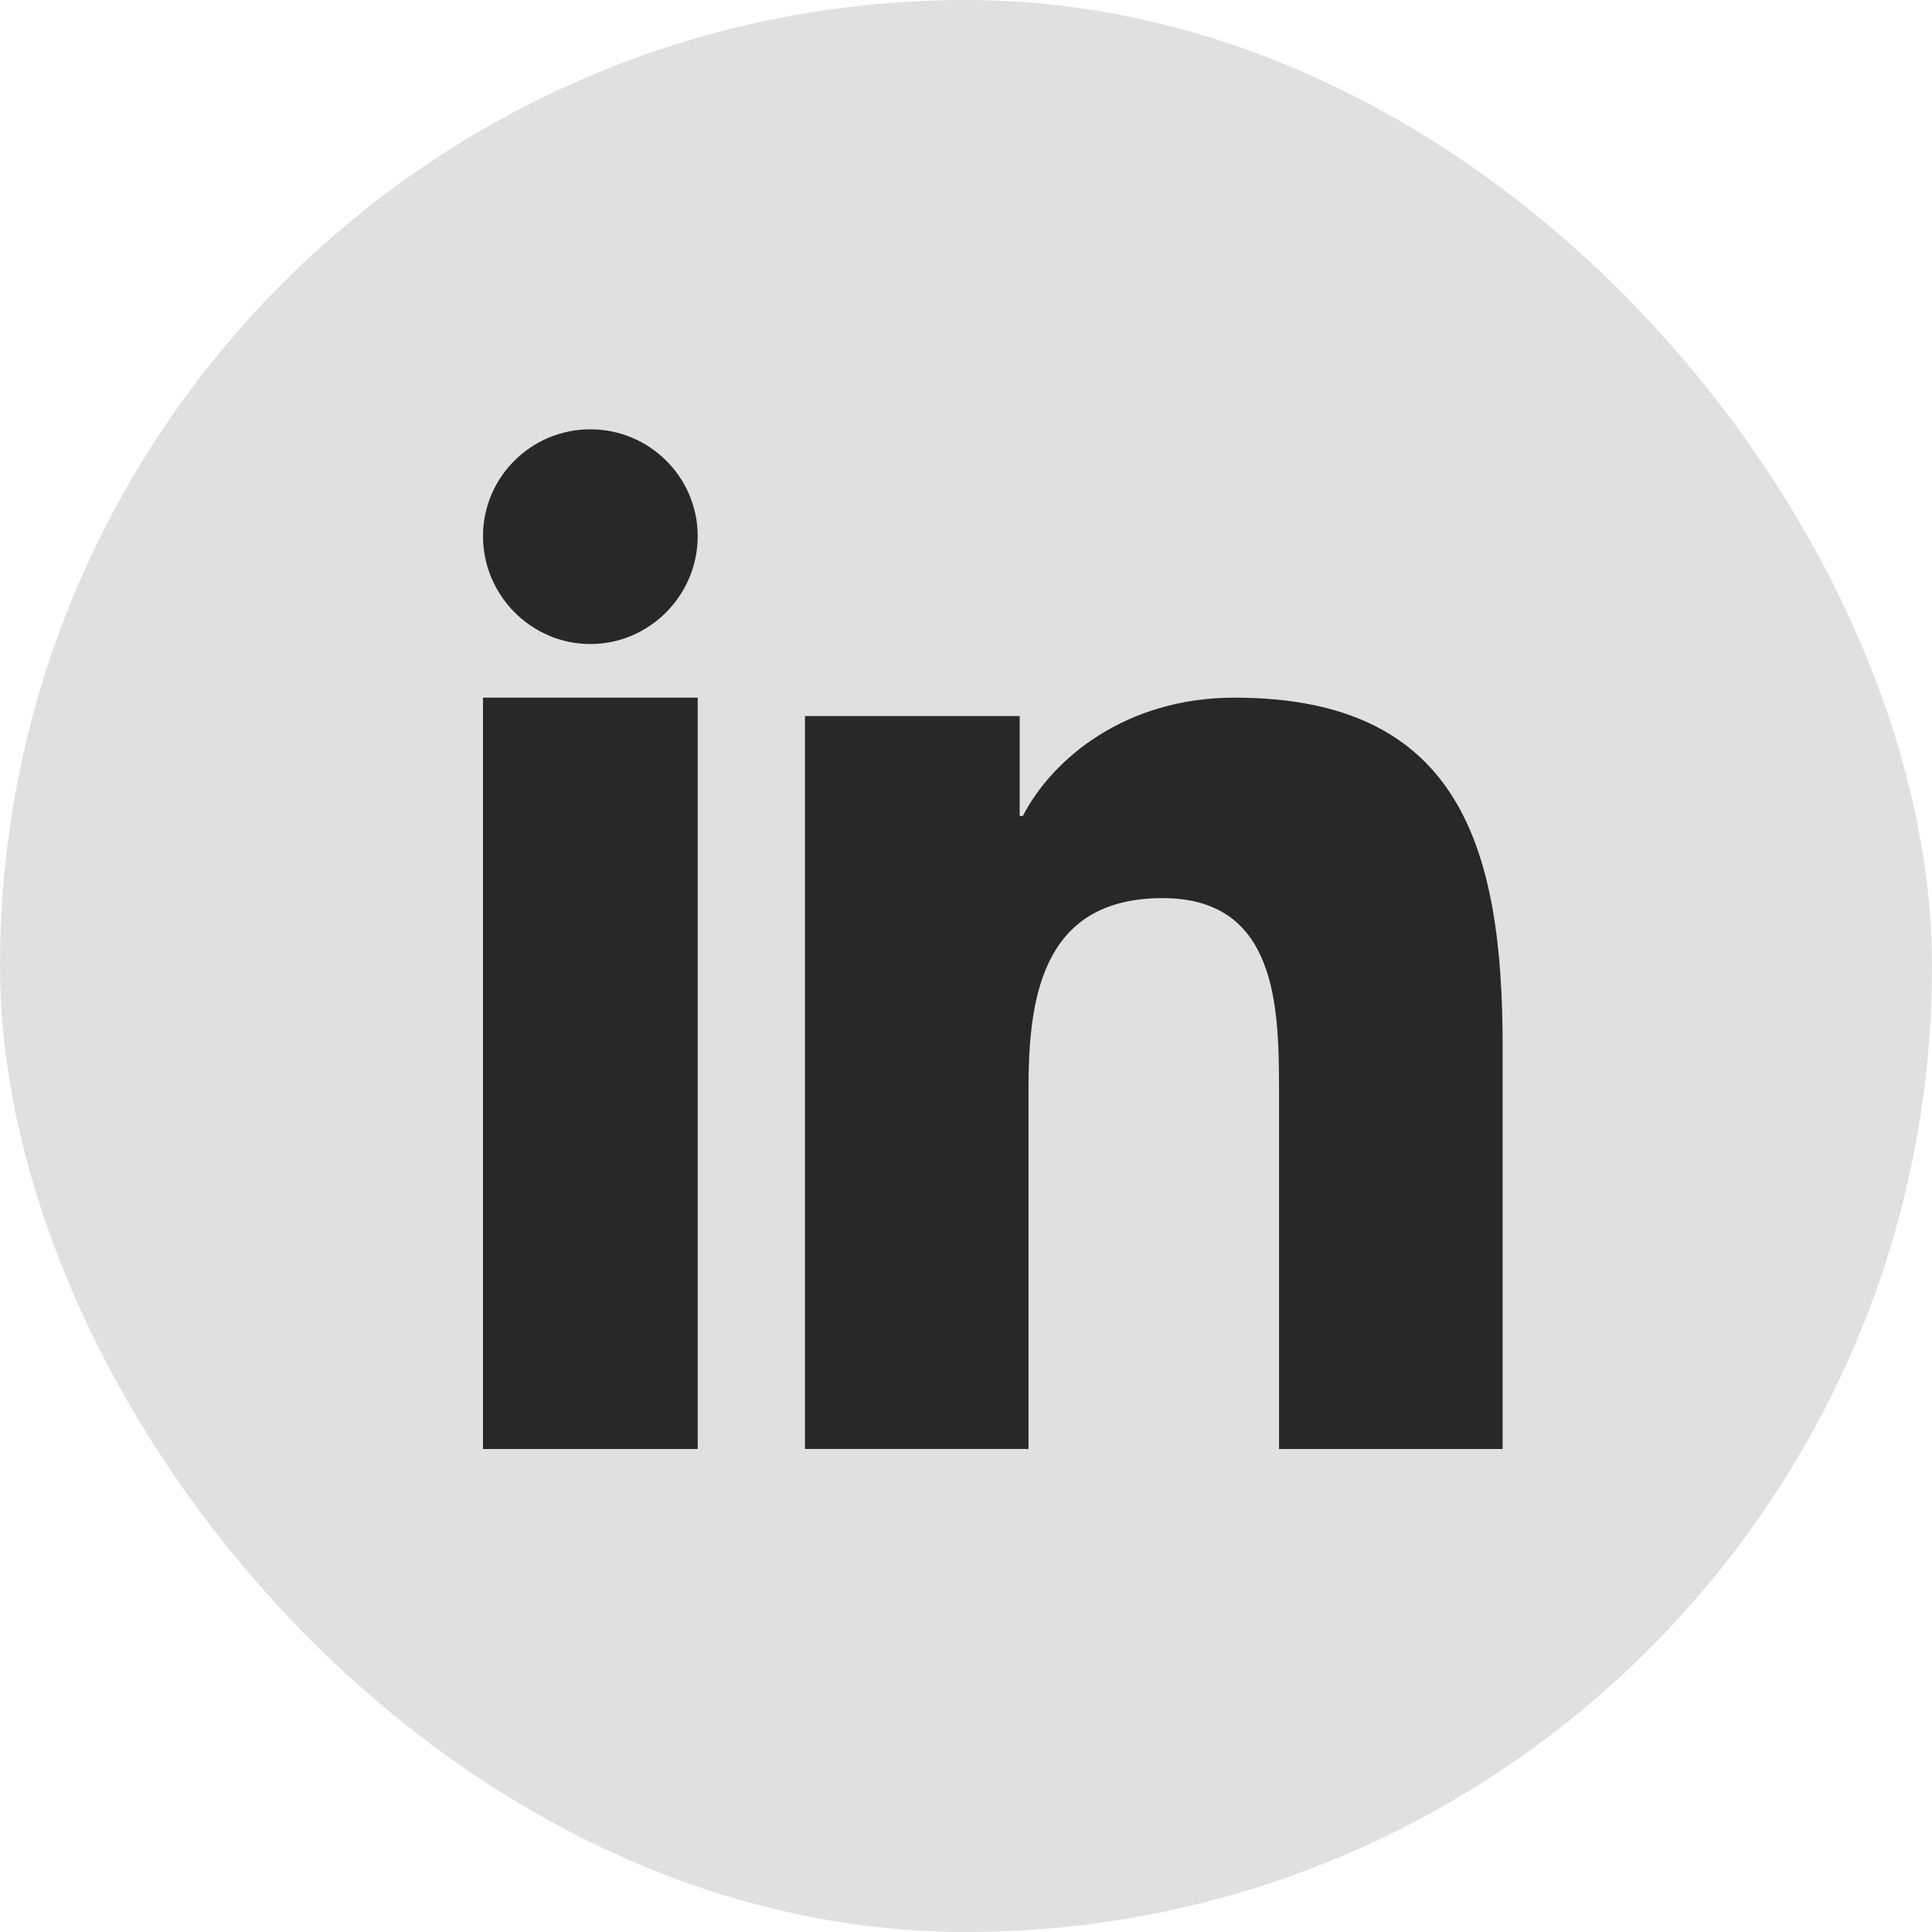
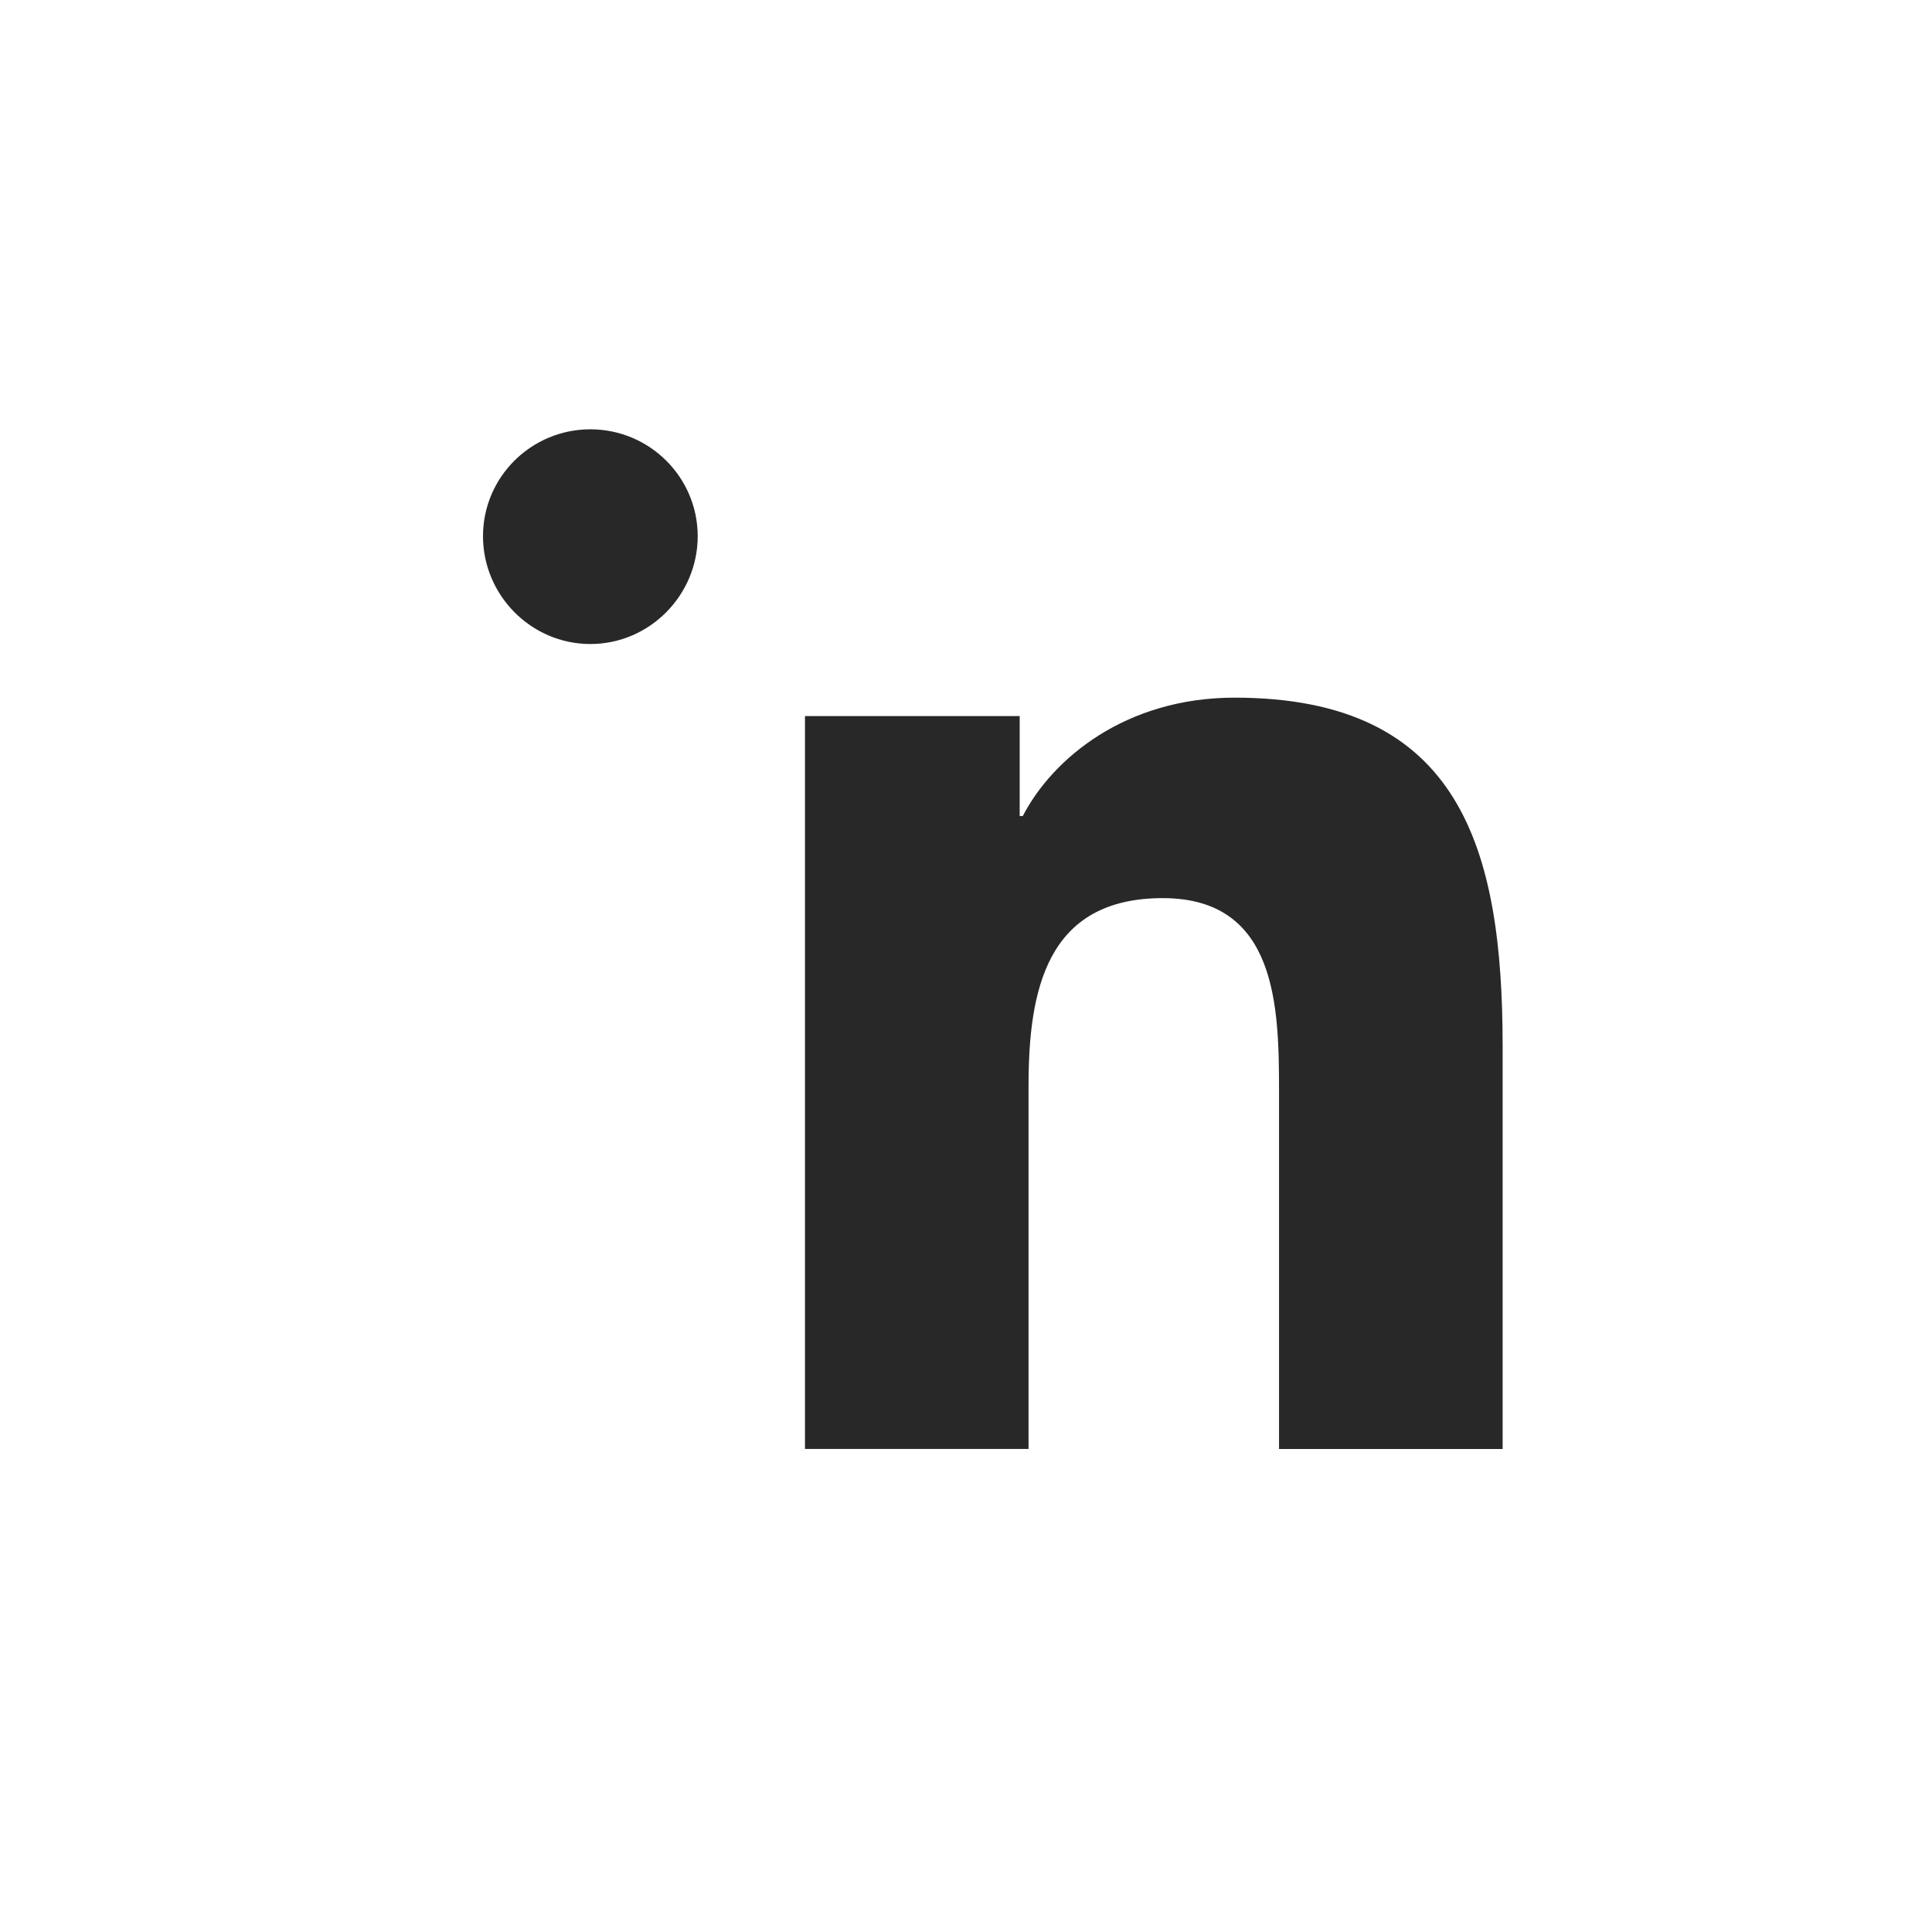
<svg xmlns="http://www.w3.org/2000/svg" width="38" height="38" viewBox="0 0 38 38" fill="none">
  <g id="Group 12043">
-     <rect id="Rectangle 12026" width="38" height="38" rx="19" fill="#E0E0E0" />
    <path id="Vector" d="M29.55 28.5V28.499H29.555V20.581C29.555 16.707 28.735 13.722 24.282 13.722C22.141 13.722 20.704 14.917 20.117 16.05H20.056V14.084H15.833L15.833 28.499H20.23L20.23 21.361C20.23 19.482 20.58 17.665 22.869 17.665C25.124 17.665 25.157 19.809 25.157 21.482V28.5H29.55Z" fill="#282828" />
-     <path id="Vector_2" d="M9.5 13.722H13.723L13.723 28.5H9.5L9.5 13.722Z" fill="#282828" />
    <path id="Vector_3" d="M11.611 8.444C10.446 8.444 9.5 9.386 9.5 10.546C9.5 11.706 10.446 12.667 11.611 12.667C12.777 12.667 13.723 11.706 13.723 10.546C13.722 9.386 12.776 8.444 11.611 8.444V8.444Z" fill="#282828" />
  </g>
</svg>